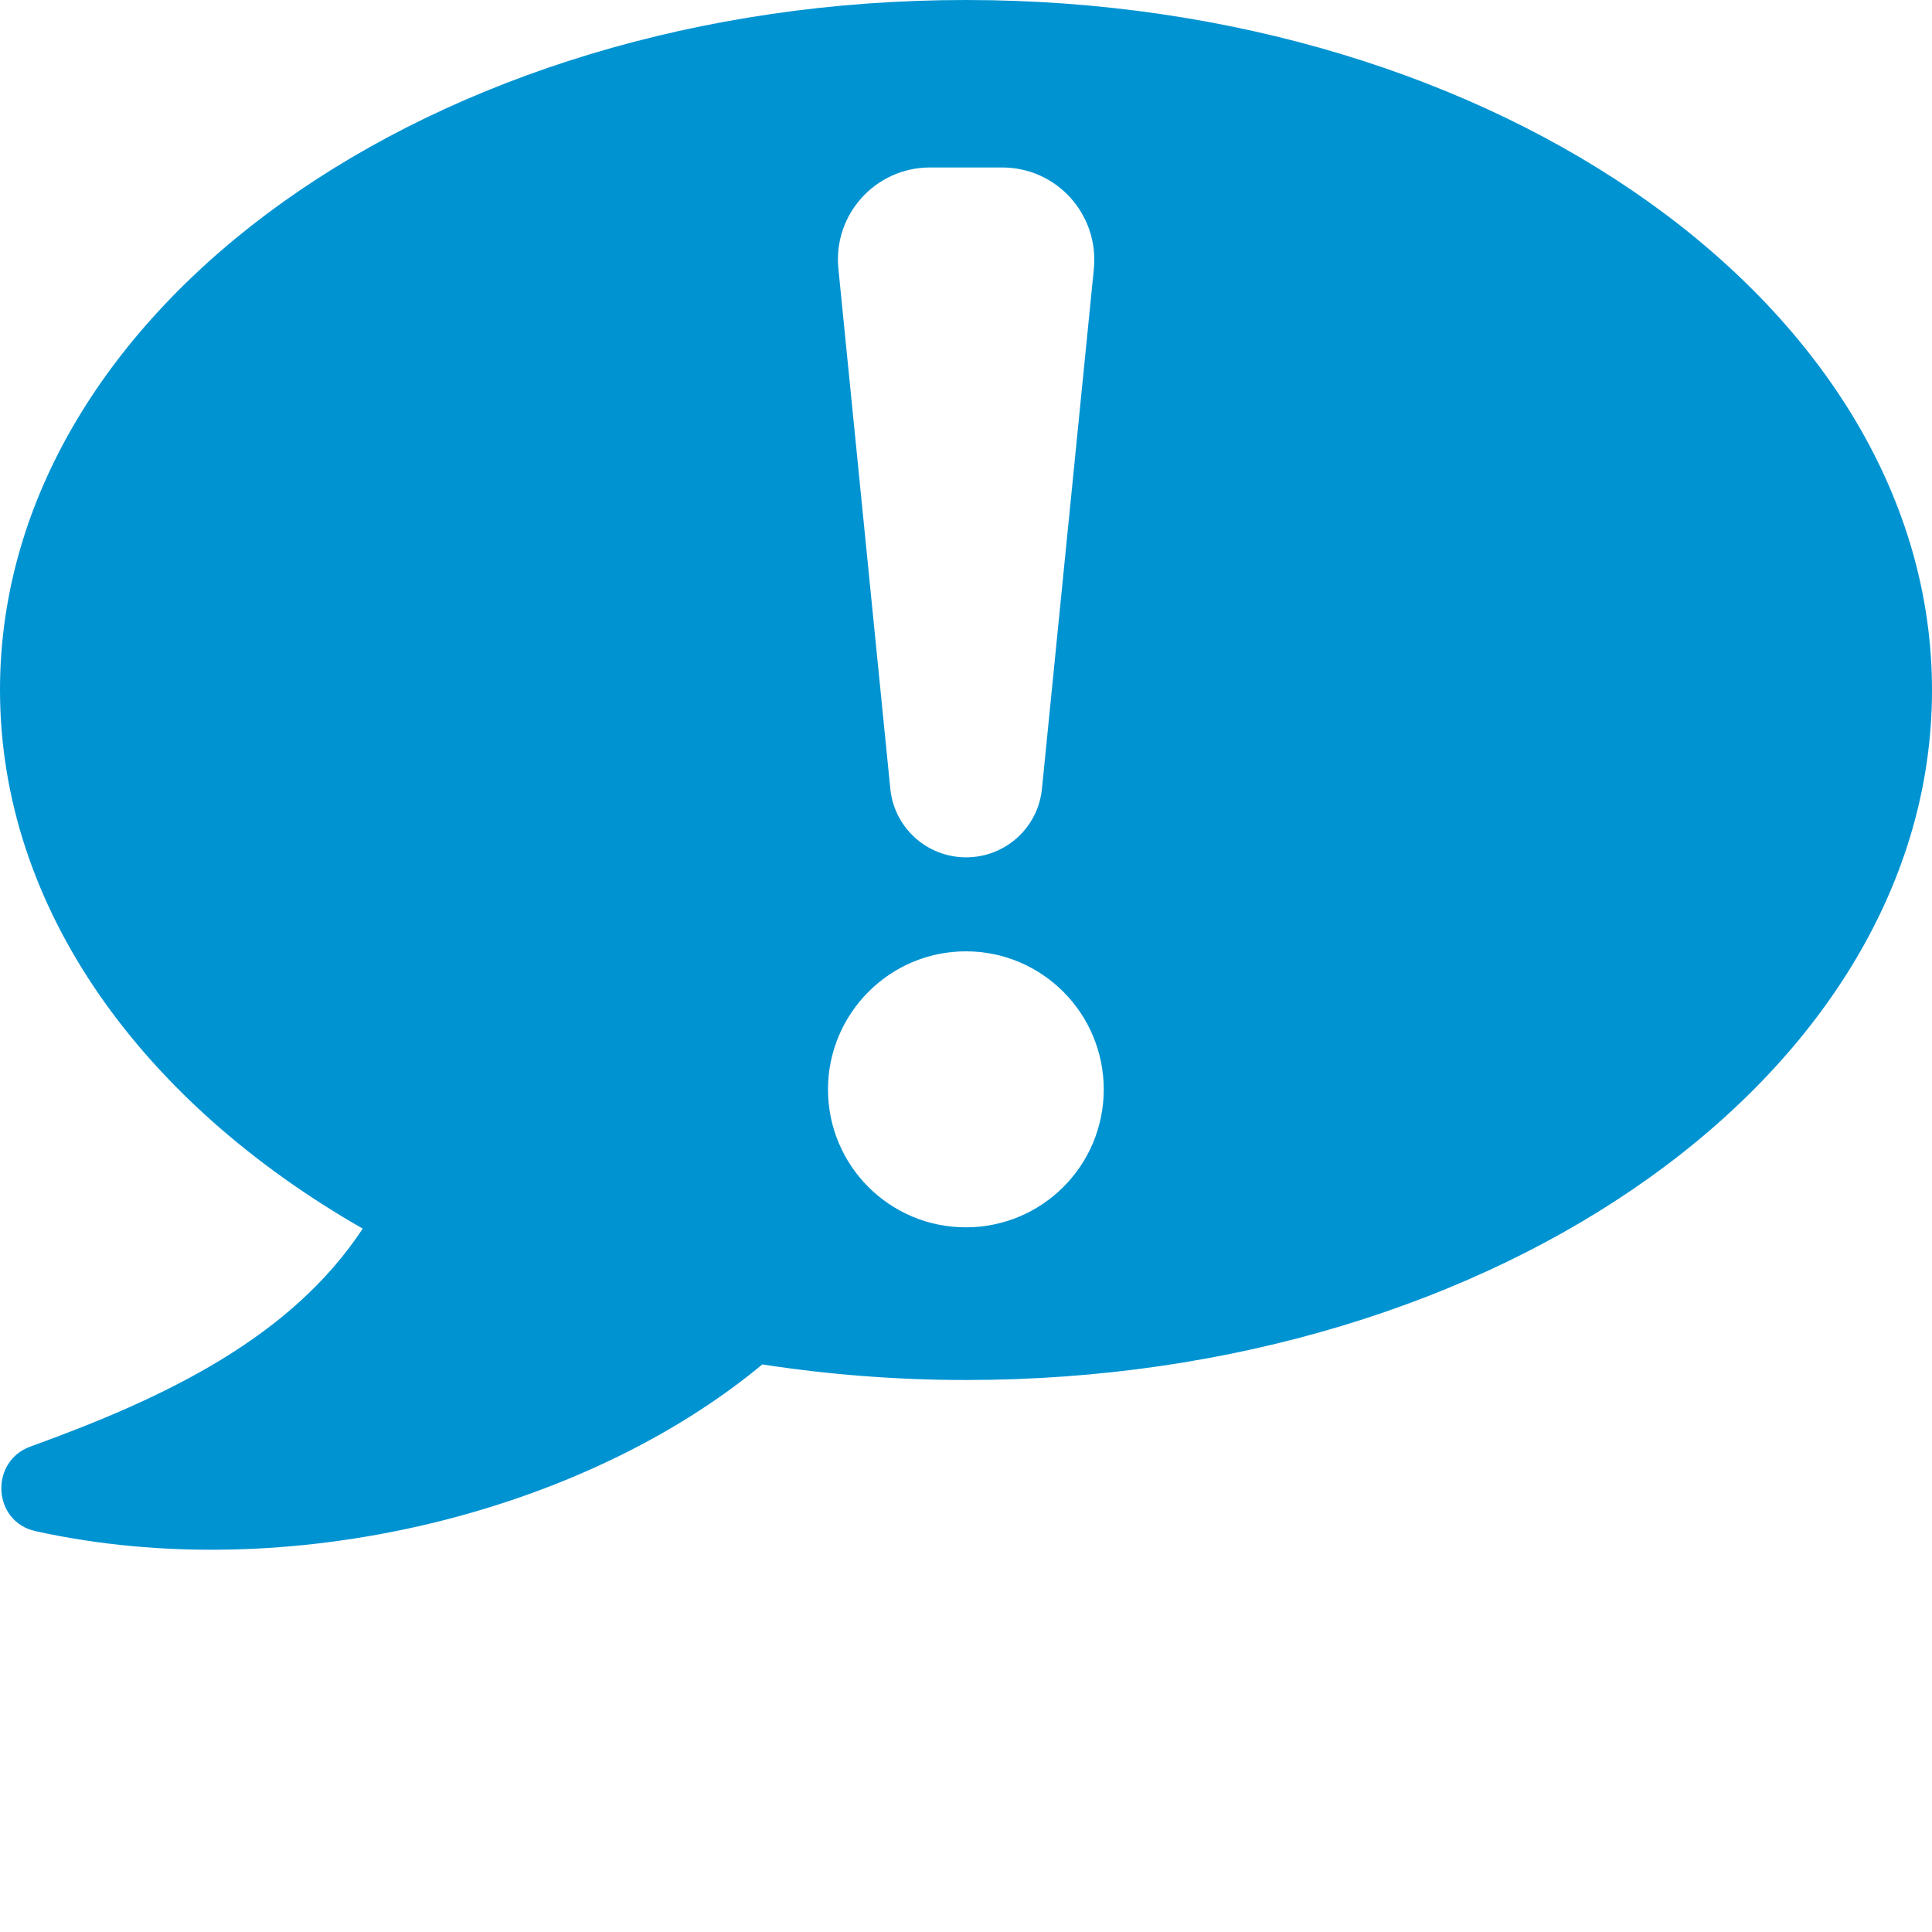
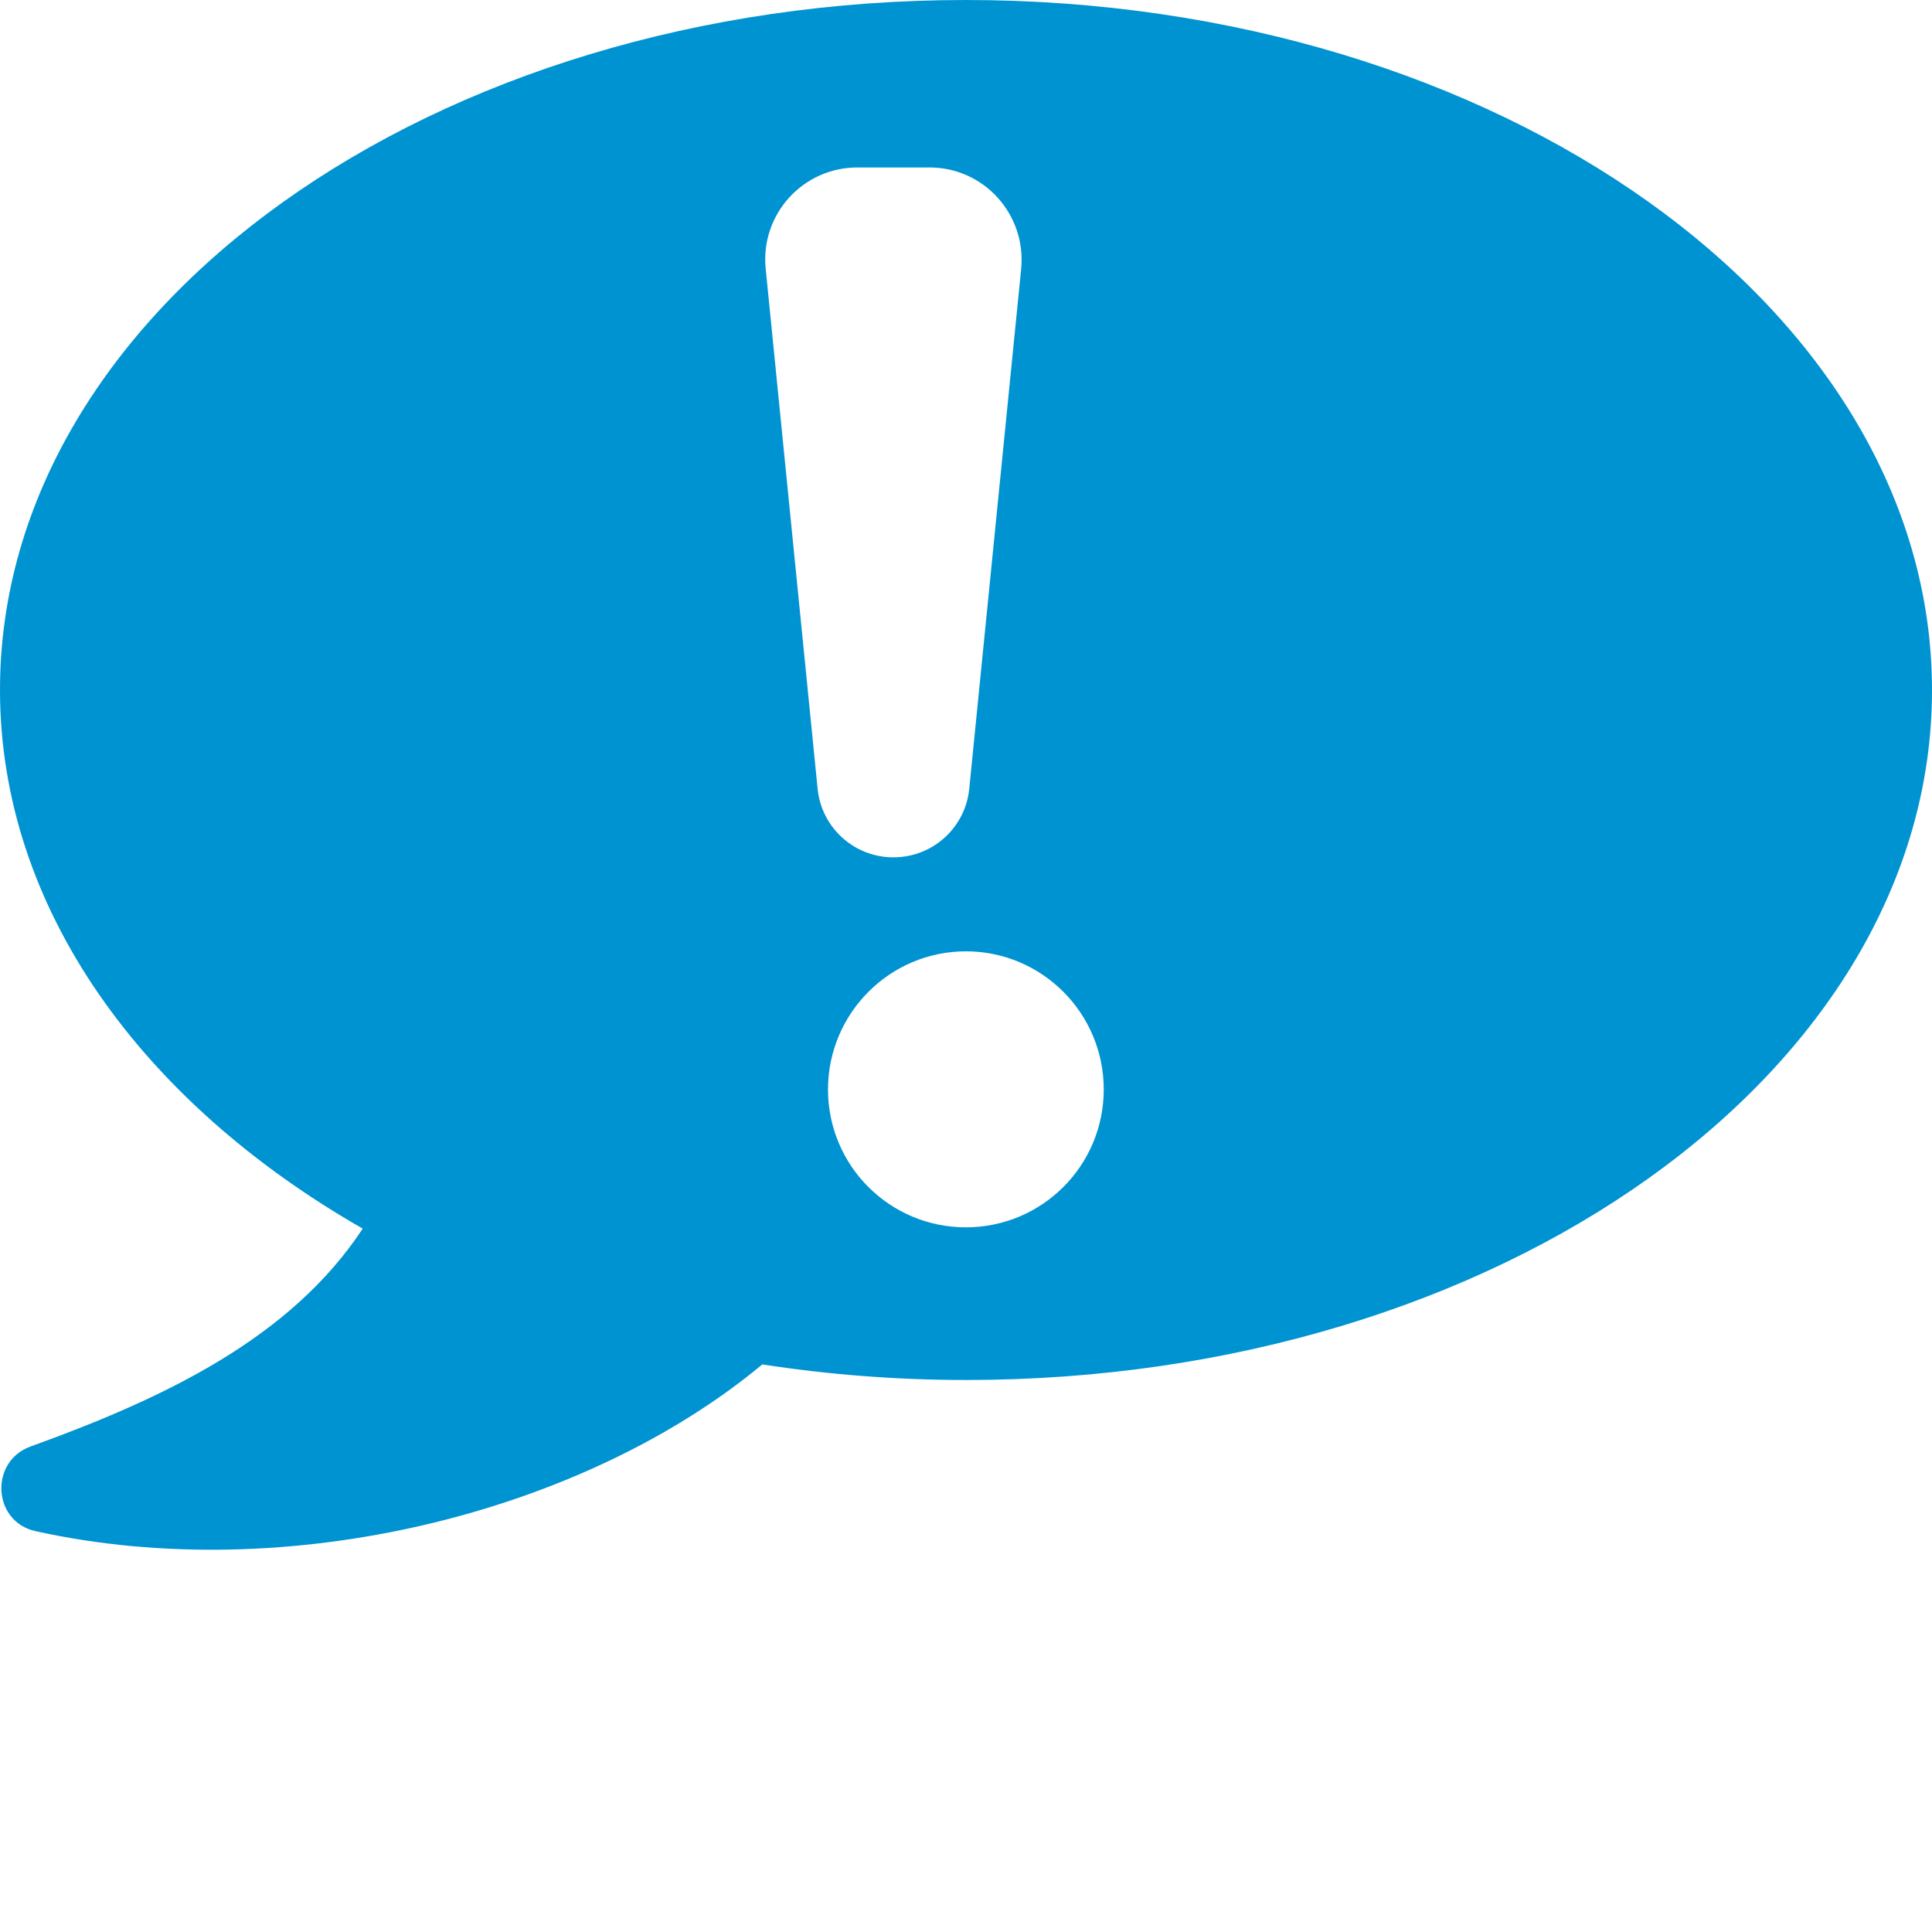
<svg xmlns="http://www.w3.org/2000/svg" id="Ebene_3" data-name="Ebene 3" viewBox="0 0 74.41 74.41">
  <defs>
    <style>
      .cls-1 {
        fill: #0093d2;
      }
    </style>
  </defs>
-   <path class="cls-1" d="m37.2,0C16.66,0,0,11.9,0,26.57c0,8.4,5.46,15.88,13.97,20.75-2.78,4.22-7.64,6.53-12.79,8.39-1.59.57-1.47,2.89.18,3.26,9.76,2.16,21.14-.72,28-6.42,2.53.39,5.16.6,7.85.6,20.55,0,37.2-11.9,37.2-26.57S57.75,0,37.2,0Zm-1.4,6.45h2.8c2.1,0,3.73,1.81,3.53,3.9l-2,20.03c-.15,1.5-1.41,2.64-2.92,2.64s-2.77-1.14-2.92-2.64l-2-20.03c-.21-2.09,1.43-3.9,3.53-3.9Zm1.4,40.82c-2.94,0-5.31-2.38-5.31-5.31s2.38-5.32,5.31-5.32,5.31,2.38,5.31,5.32-2.38,5.31-5.31,5.31Z" />
+   <path class="cls-1" d="m37.2,0C16.66,0,0,11.9,0,26.57c0,8.4,5.46,15.88,13.97,20.75-2.78,4.22-7.64,6.53-12.79,8.39-1.59.57-1.47,2.89.18,3.26,9.76,2.16,21.14-.72,28-6.42,2.53.39,5.16.6,7.85.6,20.55,0,37.2-11.9,37.2-26.57S57.75,0,37.2,0Zm-1.4,6.45c2.1,0,3.73,1.81,3.53,3.9l-2,20.03c-.15,1.5-1.41,2.64-2.92,2.64s-2.77-1.14-2.92-2.64l-2-20.03c-.21-2.09,1.43-3.9,3.53-3.9Zm1.4,40.82c-2.94,0-5.31-2.38-5.31-5.31s2.38-5.32,5.31-5.32,5.31,2.38,5.31,5.32-2.38,5.31-5.31,5.31Z" />
</svg>